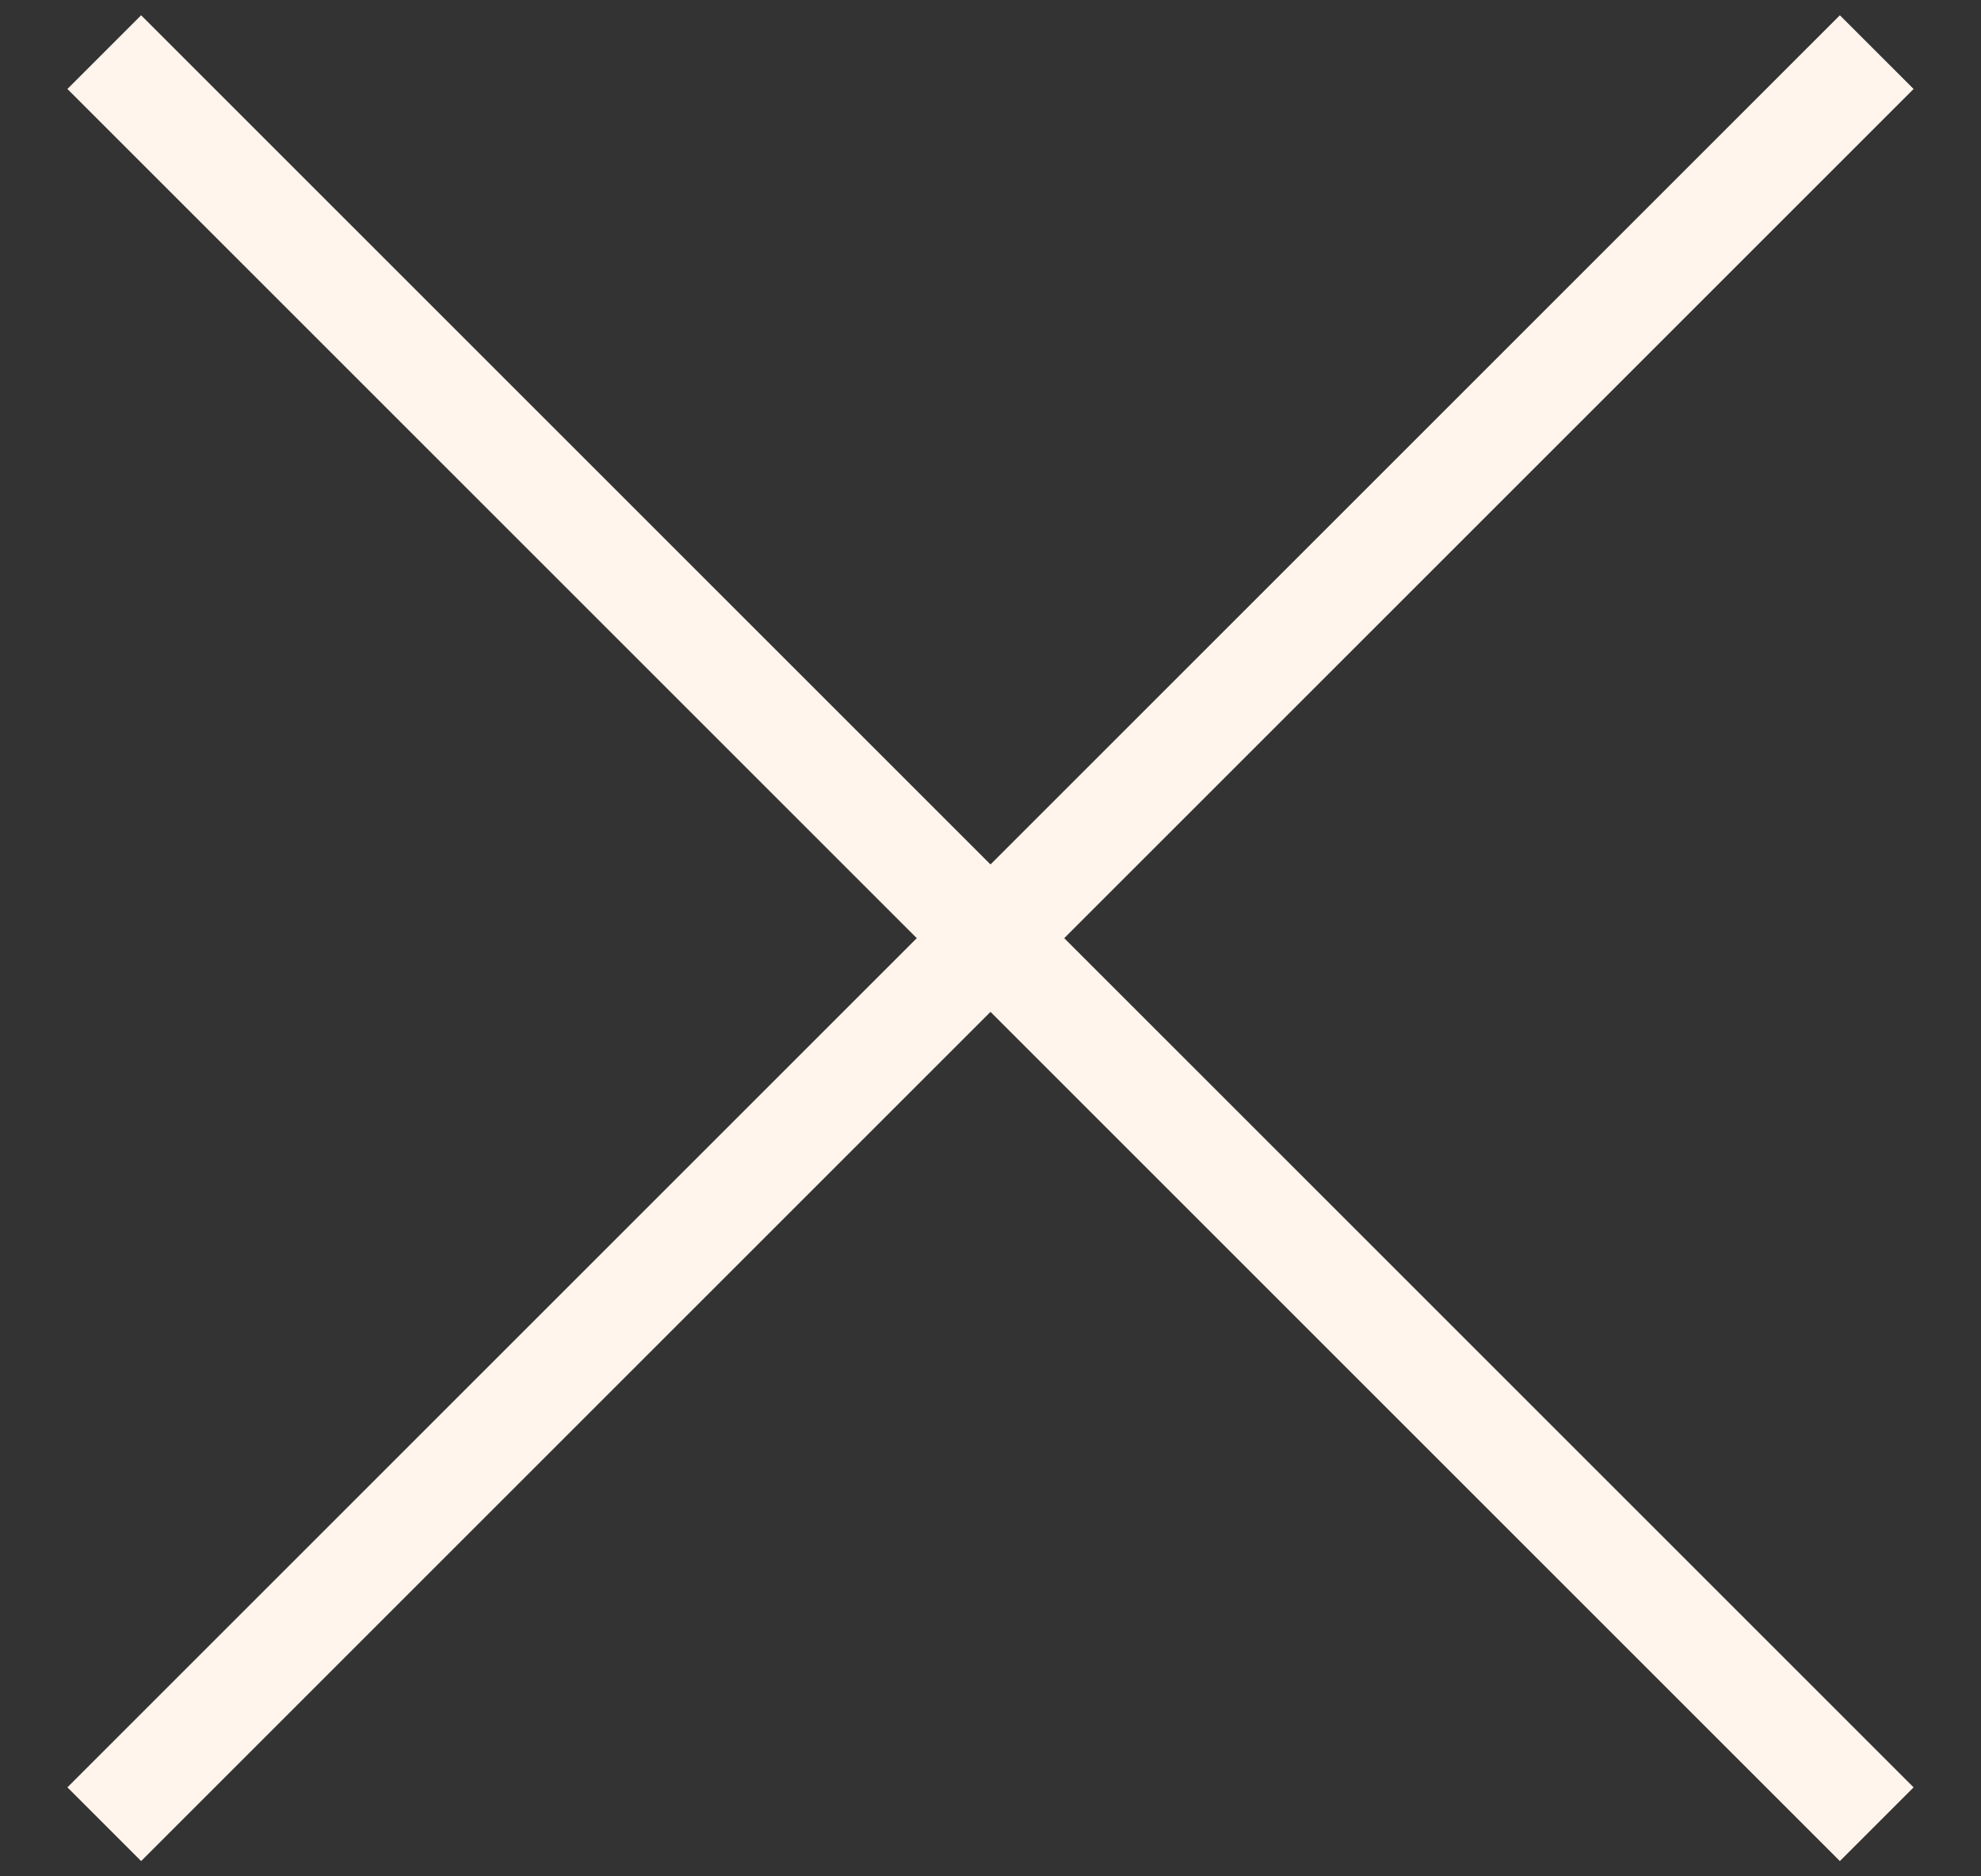
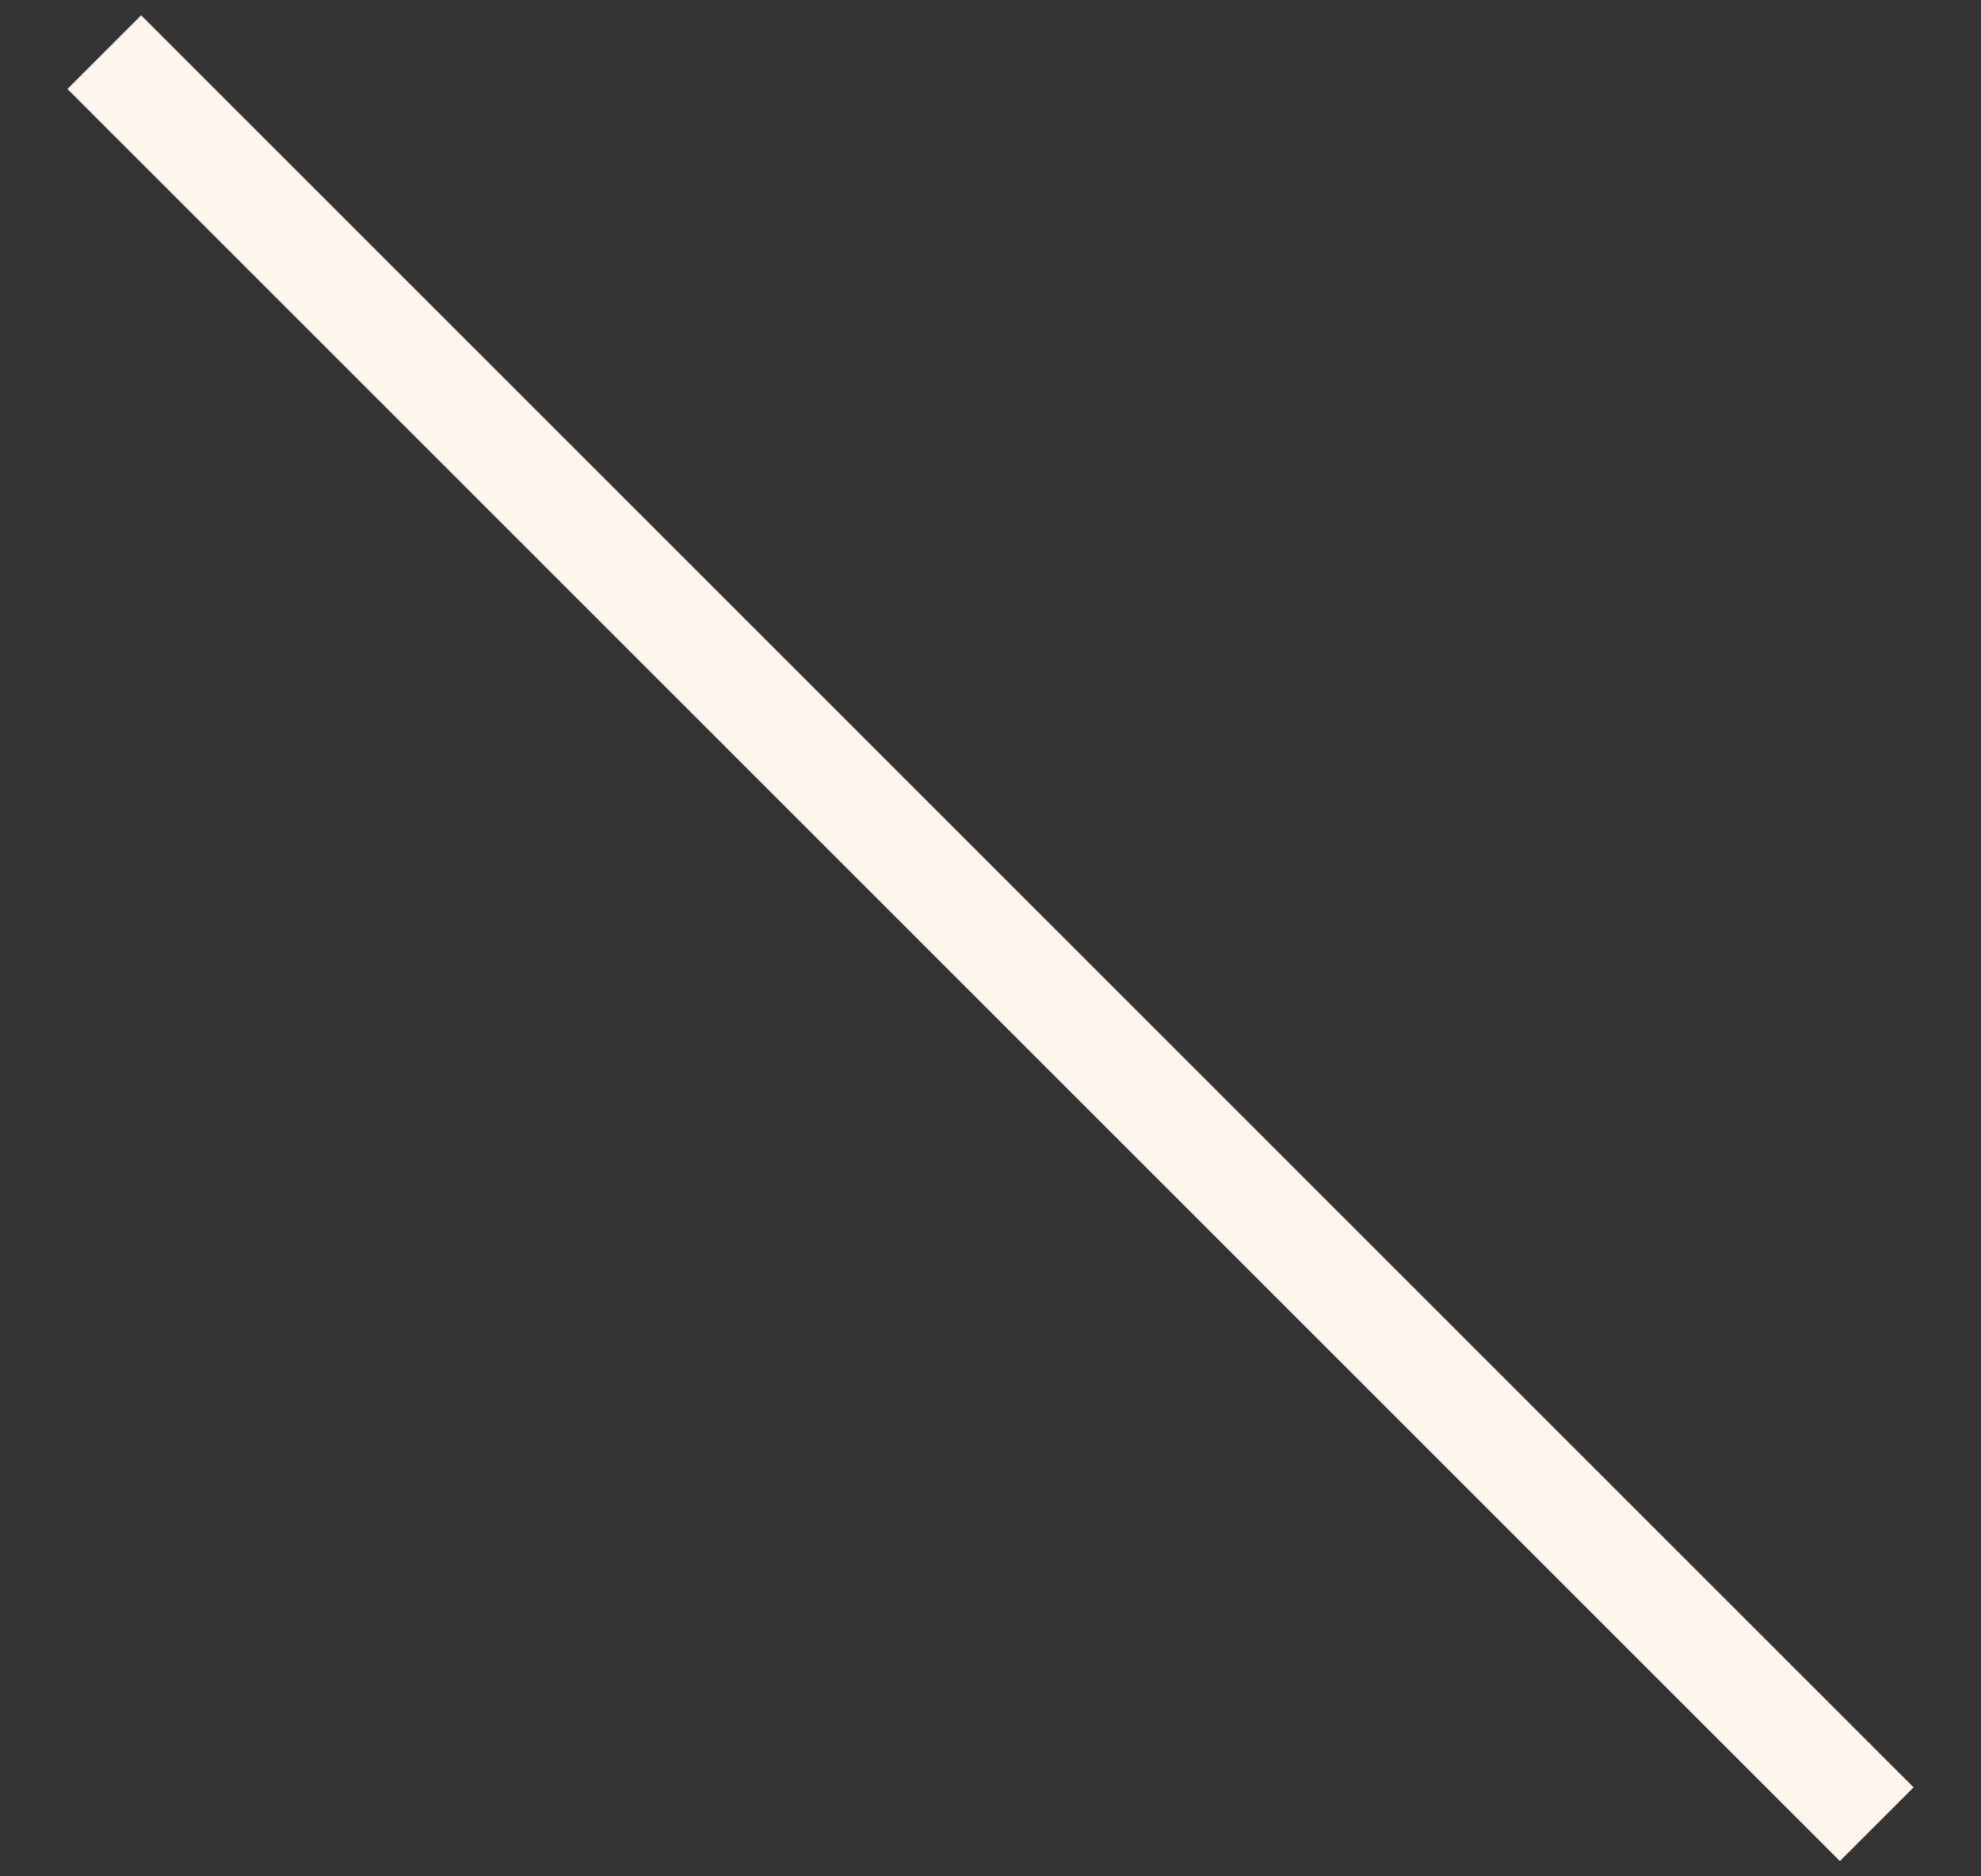
<svg xmlns="http://www.w3.org/2000/svg" width="19" height="18" viewBox="0 0 19 18" fill="none">
  <rect x="0" y="0" width="19" height="18" fill="#333333" stroke="none" />
  <path d="M1 0.5L18 17.5" stroke="#FFF5EC" stroke-miterlimit="10" />
-   <path d="M18 0.5L1 17.5" stroke="#FFF5EC" stroke-miterlimit="10" />
</svg>